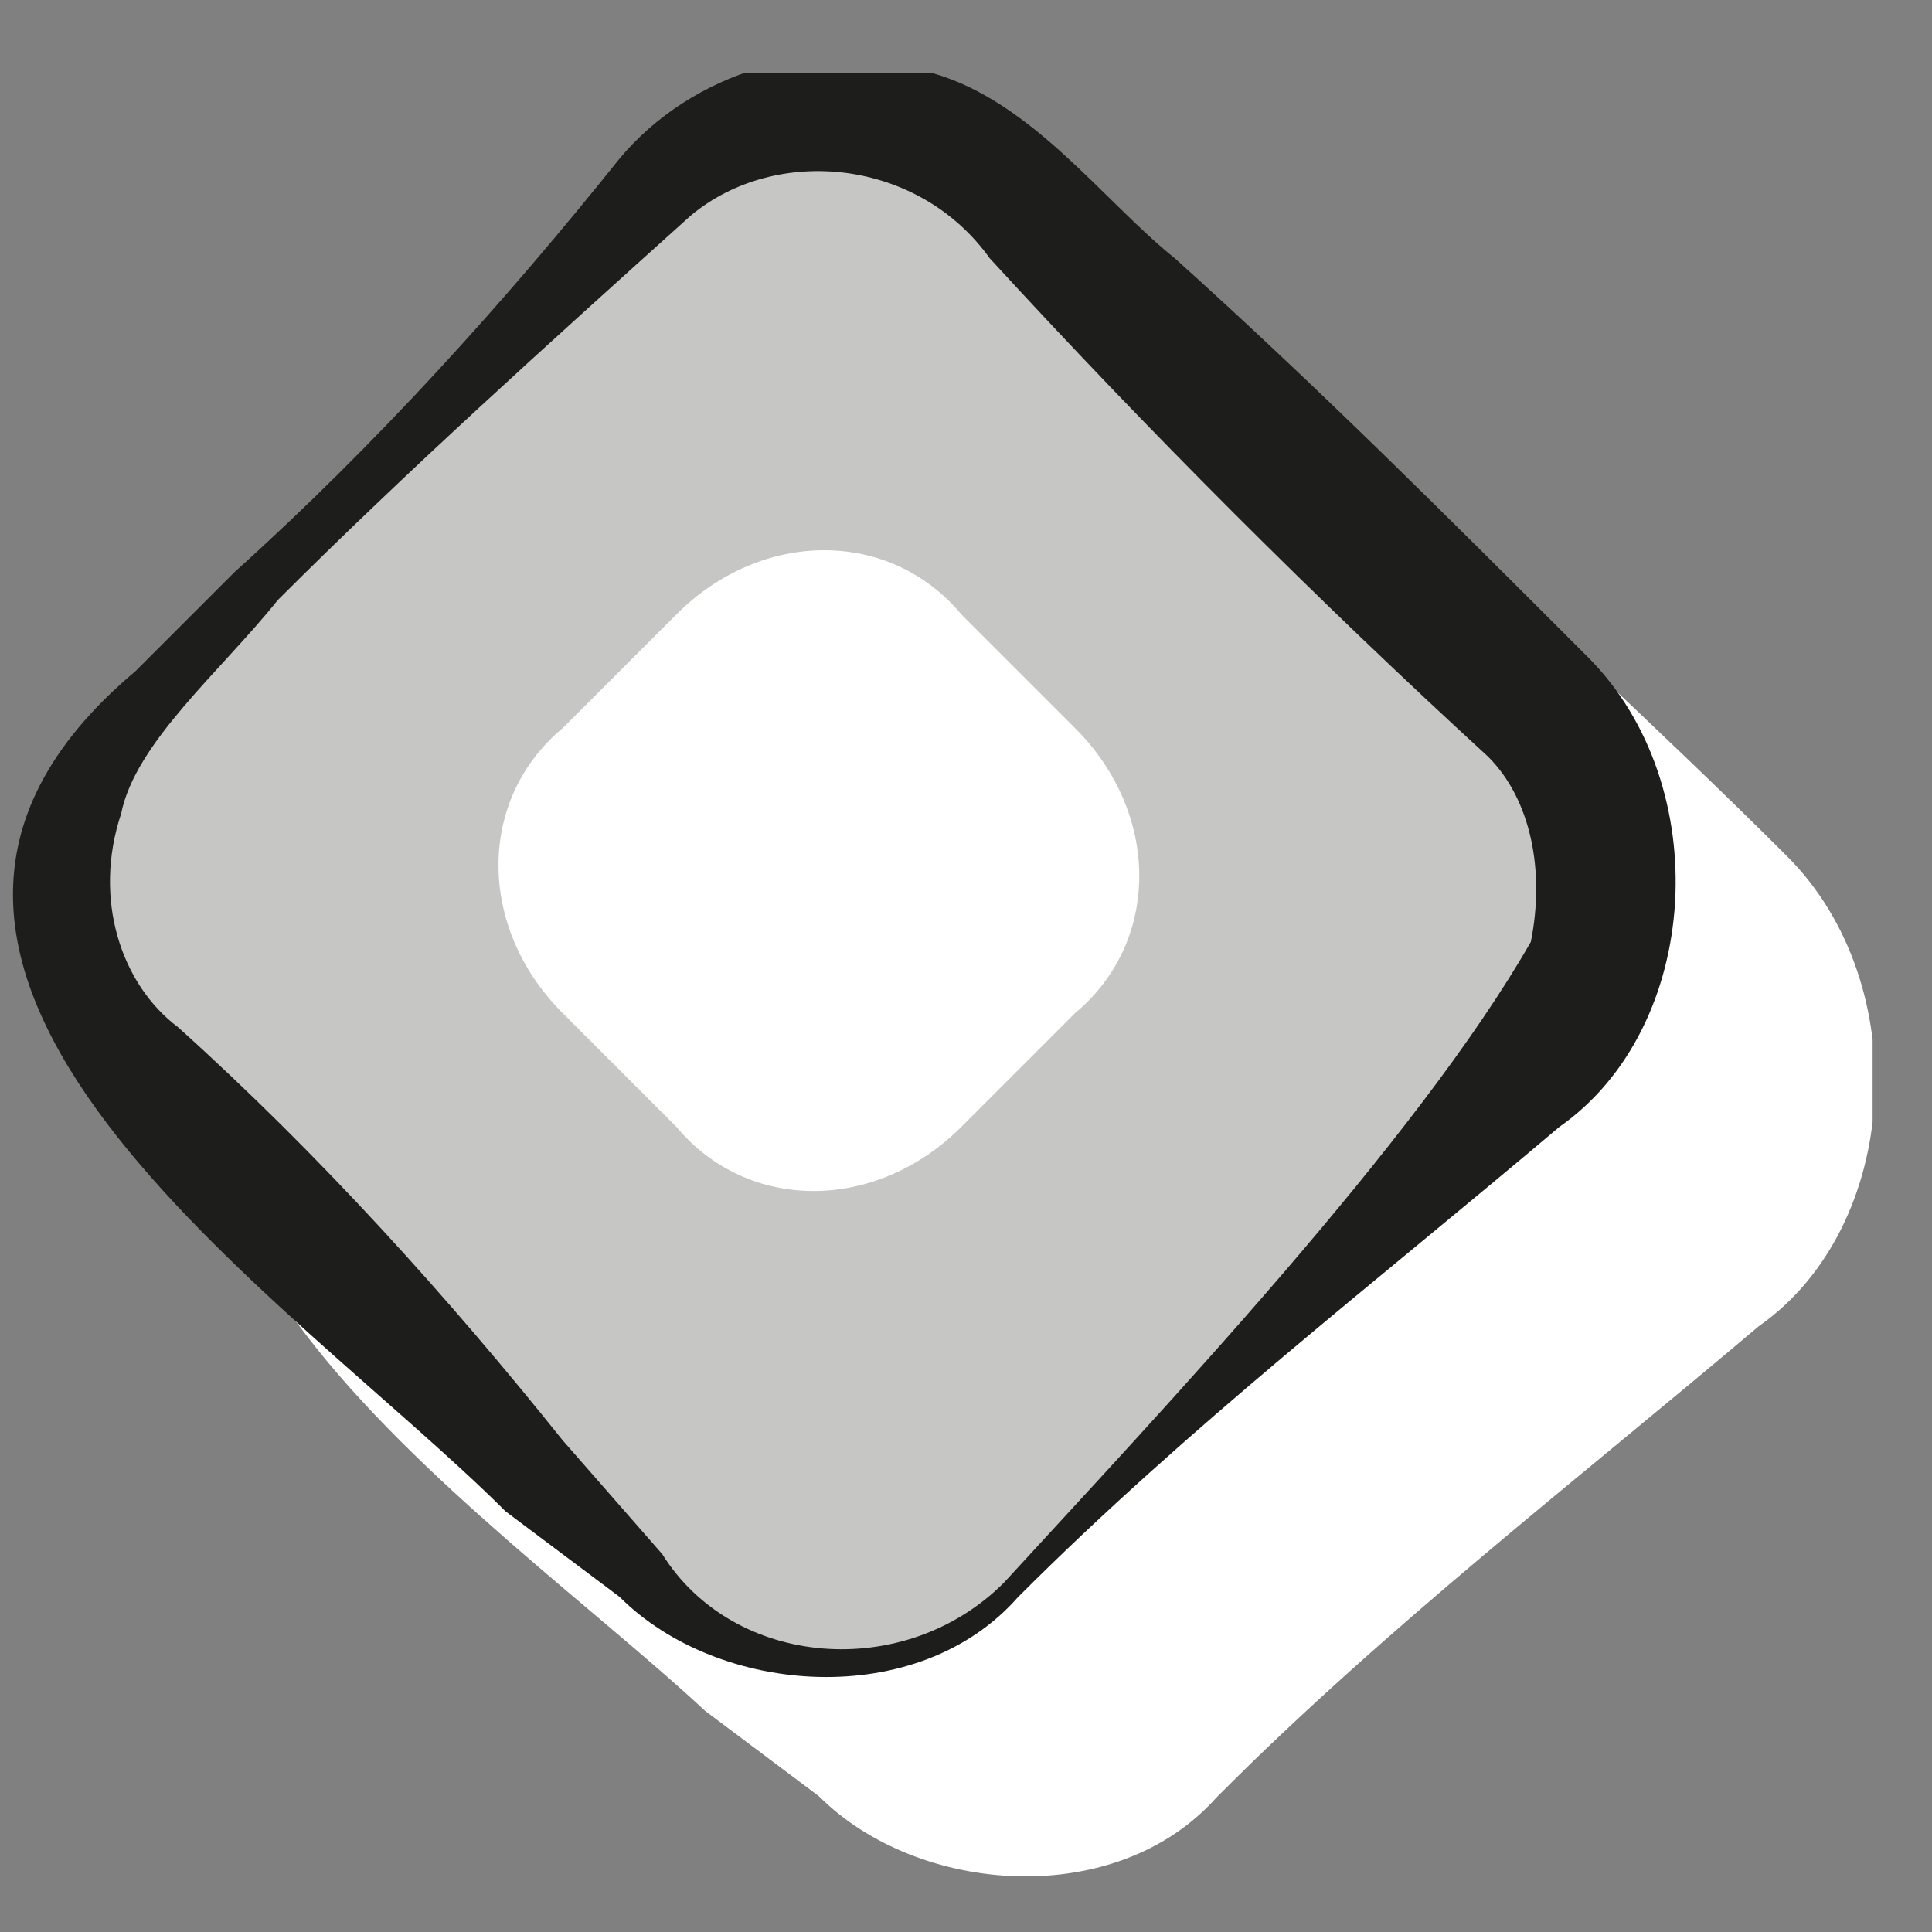
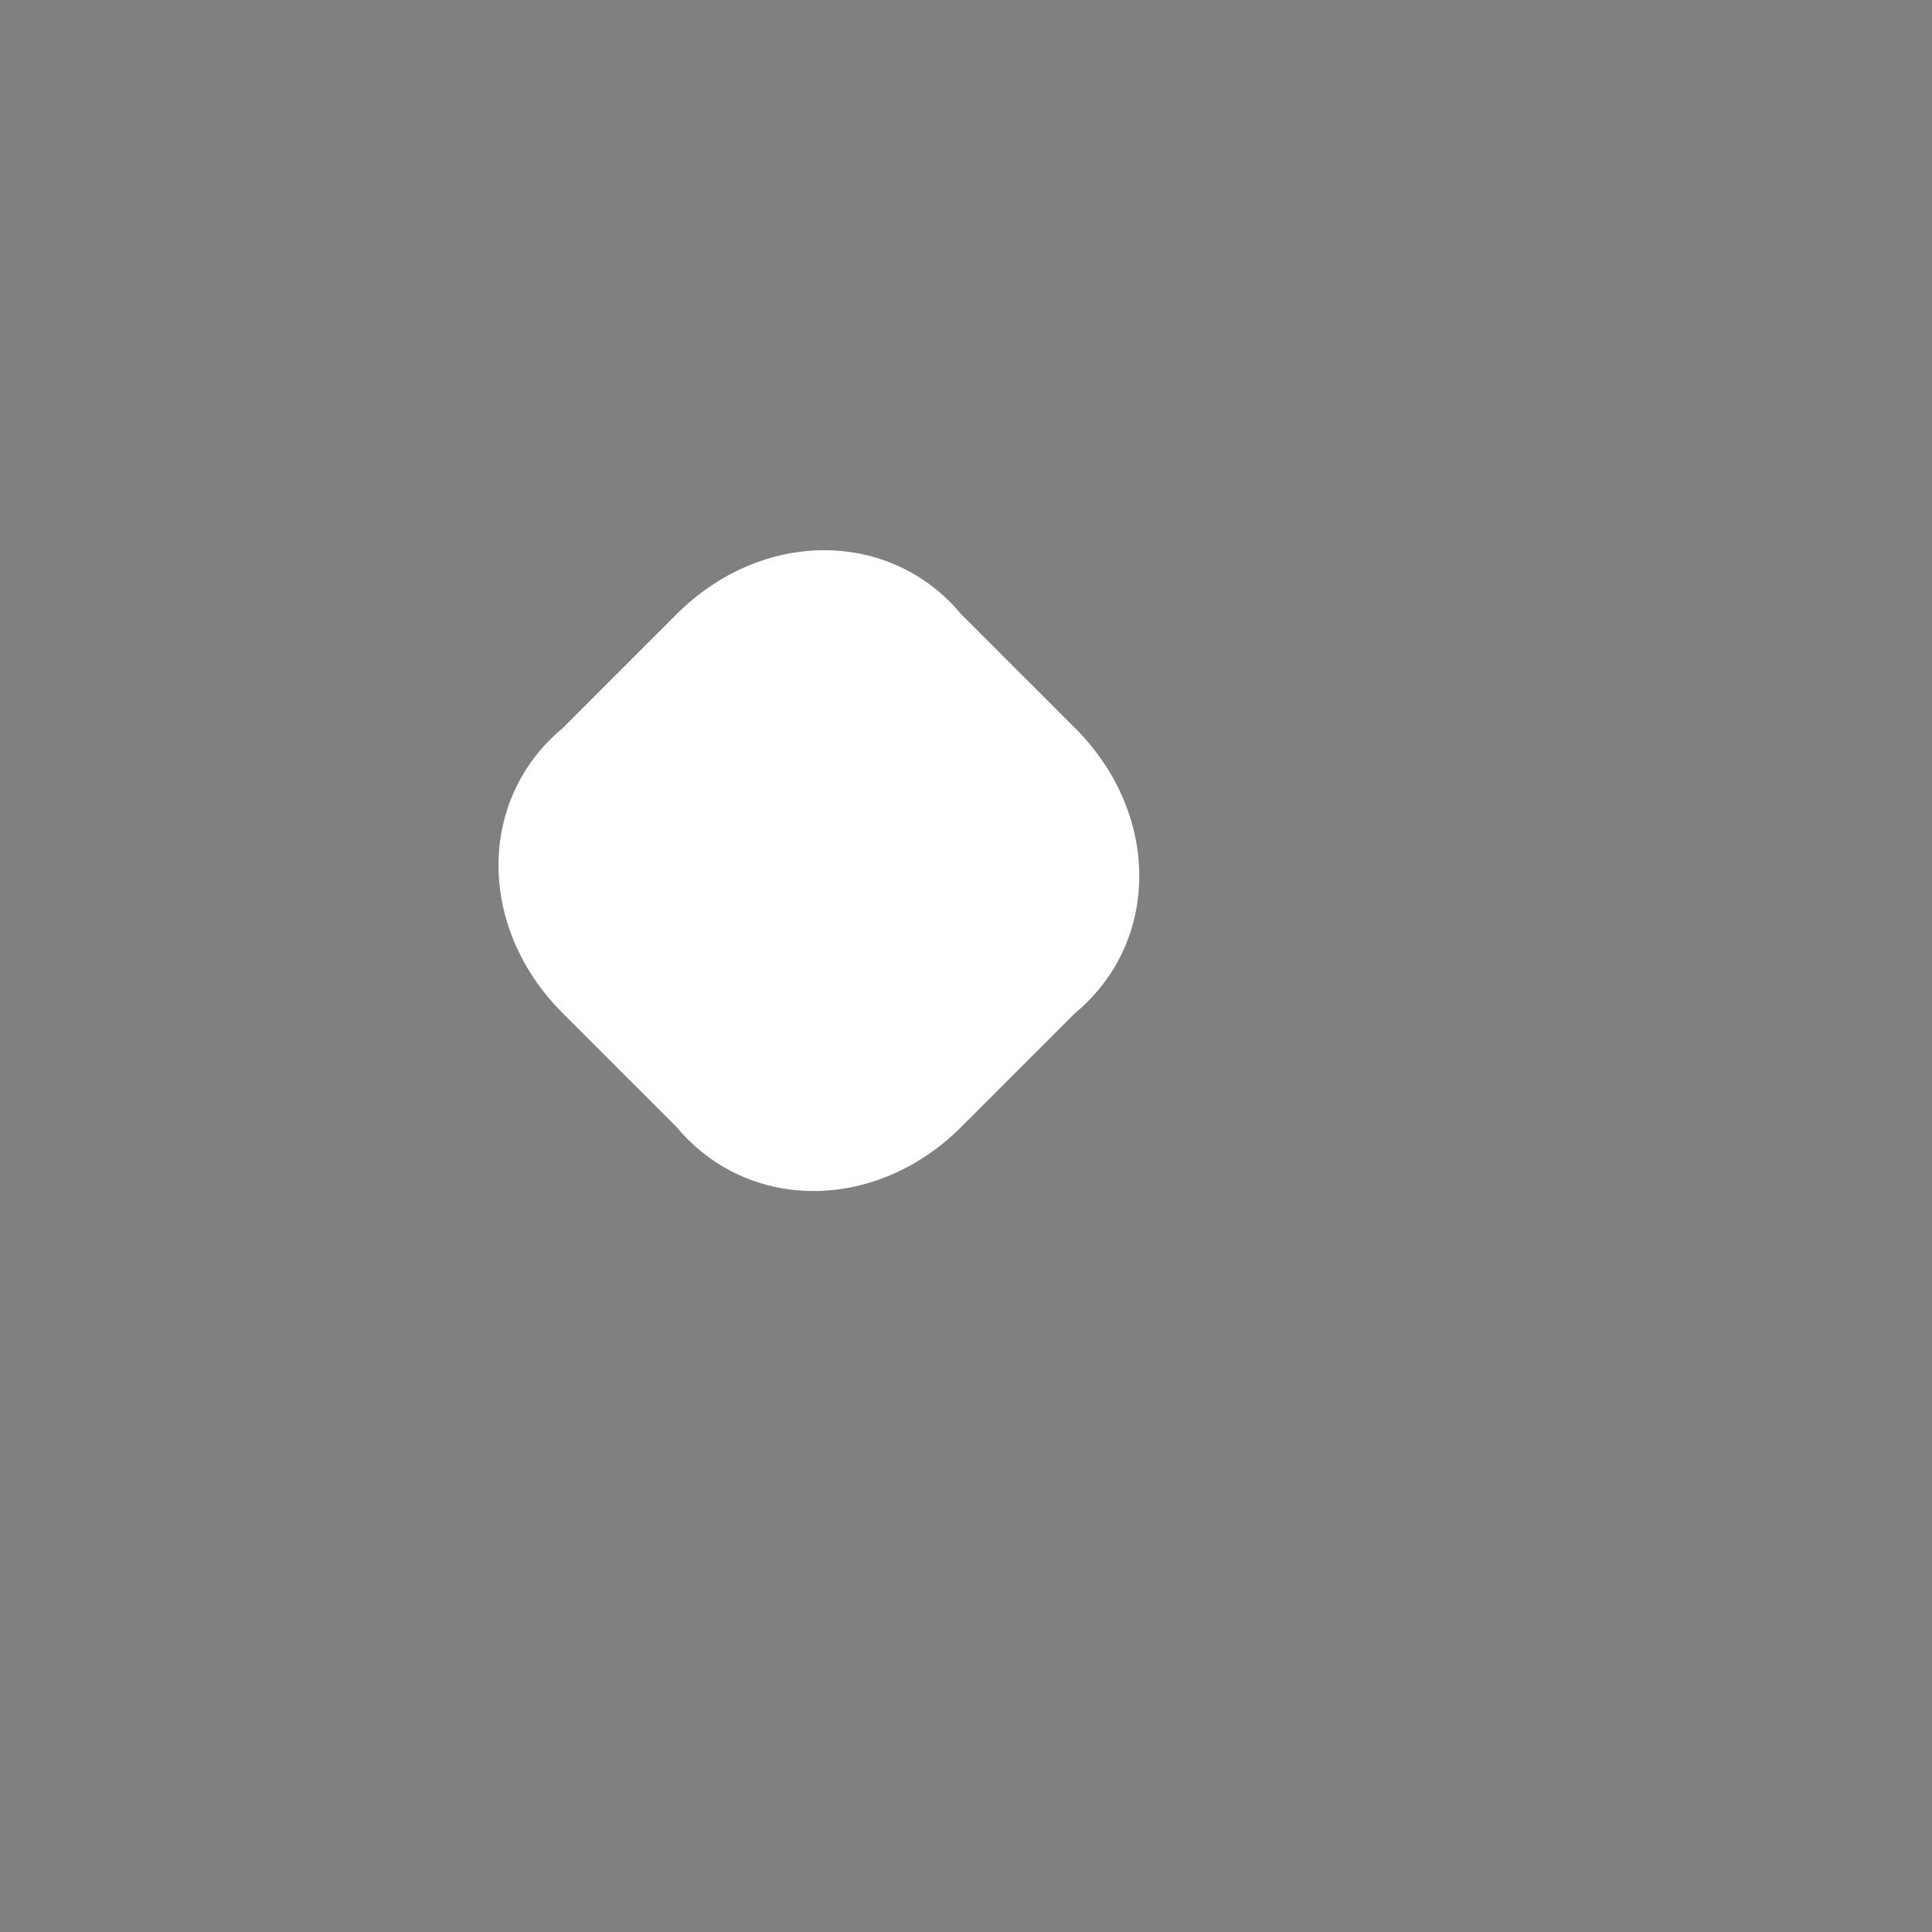
<svg xmlns="http://www.w3.org/2000/svg" xmlns:xlink="http://www.w3.org/1999/xlink" version="1.1" x="0px" y="0px" viewBox="0 0 10.8 10.8" style="enable-background:new 0 0 10.8 10.8;" xml:space="preserve">
  <rect x="0" y="0" width="10.8" height="10.8" fill="#808080" stroke="none" />
  <style type="text/css">
	.st0{fill-rule:evenodd;clip-rule:evenodd;fill:#FFFFFF;}
	.st1{fill:#FFFFFF;}
	.st2{fill-rule:evenodd;clip-rule:evenodd;fill:#C6C6C5;}
	.st3{fill:#1D1D1B;}
</style>
  <symbol id="Nouveau_symbole_8" viewBox="-6.6 -6.4 13.1 12.7">
    <g>
      <g>
        <g>
-           <path class="st0" d="M1.9-5.8c-0.7-0.7-1.8-0.7-2.5,0l-3.7,3.7C-5-1.4-5-0.3-4.3,0.4l3.7,3.7c0.7,0.7,1.8,0.7,2.5,0l3.7-3.7      c0.7-0.7,0.7-1.8,0-2.5L1.9-5.8z" />
-           <path class="st1" d="M1.9-5.8c-0.7-0.8-2.1-0.7-2.8,0c0,0-0.8,0.6-0.8,0.6c-1.5,1.4-5.1,3.7-2.6,5.8c0,0,0.7,0.7,0.7,0.7      c1,0.9,1.9,1.9,2.7,2.9c0.5,0.6,1.4,0.9,2.2,0.6C2,4.7,2.6,4,3.1,3.5C4,2.6,5,1.7,5.9,0.8c0.9-0.9,0.8-2.6-0.2-3.3      C4.4-3.6,3.1-4.6,1.9-5.8L1.9-5.8z M1.8-5.7C3-4.5,4.7-2.7,5.5-1.3c0.1,0.5,0,1-0.3,1.3C4,1.2,2.8,2.4,1.7,3.6      C1.2,4.3,0.3,4.4-0.4,3.9c-1-0.9-2-1.8-2.9-2.7c-0.4-0.5-1-1-1.1-1.5C-4.6-0.9-4.4-1.5-4-1.8c1-0.9,1.9-1.9,2.7-2.9l0.6-0.8      C-0.1-6.3,1.1-6.5,1.8-5.7L1.8-5.7z" />
-         </g>
+           </g>
        <g>
-           <path class="st2" d="M0.5-4.4C-0.2-5-1.4-5-2-4.4l-3.7,3.7c-0.7,0.7-0.7,1.8,0,2.5L-2,5.5c0.7,0.7,1.8,0.7,2.5,0l3.7-3.7      c0.7-0.7,0.7-1.8,0-2.5L0.5-4.4z" />
-           <path class="st3" d="M0.5-4.4c-0.7-0.8-2.1-0.7-2.8,0c0,0-0.8,0.6-0.8,0.6C-4.6-2.3-8.2,0-5.7,2.1c0,0,0.7,0.7,0.7,0.7      c1,0.9,1.9,1.9,2.7,2.9c0.5,0.6,1.4,0.9,2.2,0.6C0.6,6.1,1.1,5.4,1.6,5c1-0.9,1.9-1.8,2.9-2.8c0.9-0.9,0.8-2.6-0.2-3.3      C3-2.2,1.7-3.2,0.5-4.4L0.5-4.4z M0.4-4.3c1.1,1.2,2.9,3.1,3.7,4.5c0.1,0.5,0,1-0.3,1.3C2.6,2.6,1.4,3.8,0.3,5      c-0.5,0.7-1.5,0.8-2.1,0.3c-1-0.9-2-1.8-2.9-2.7c-0.4-0.5-1-1-1.1-1.5C-6,0.5-5.8-0.1-5.4-0.4c1-0.9,1.9-1.9,2.7-2.9L-2-4.1      C-1.5-4.9-0.3-5,0.4-4.3L0.4-4.3z" />
-         </g>
+           </g>
      </g>
      <g>
        <path class="st0" d="M0.1-1.1c-0.6-0.6-1.5-0.6-2,0l-0.8,0.8c-0.6,0.6-0.6,1.5,0,2l0.8,0.8c0.6,0.6,1.5,0.6,2,0l0.8-0.8     c0.6-0.6,0.6-1.5,0-2L0.1-1.1z" />
      </g>
    </g>
  </symbol>
  <g id="Calque_1">
    <g id="Calque_2_00000093162980894267669670000007375284839015168958_">
	</g>
  </g>
  <g id="PORTS_x5F_AUTRES">
    <use xlink:href="#Nouveau_symbole_8" width="13.1" height="12.7" x="-6.6" y="-6.4" transform="matrix(0.796 0 0 -0.796 5.294 5.424)" style="overflow:visible;" />
  </g>
</svg>